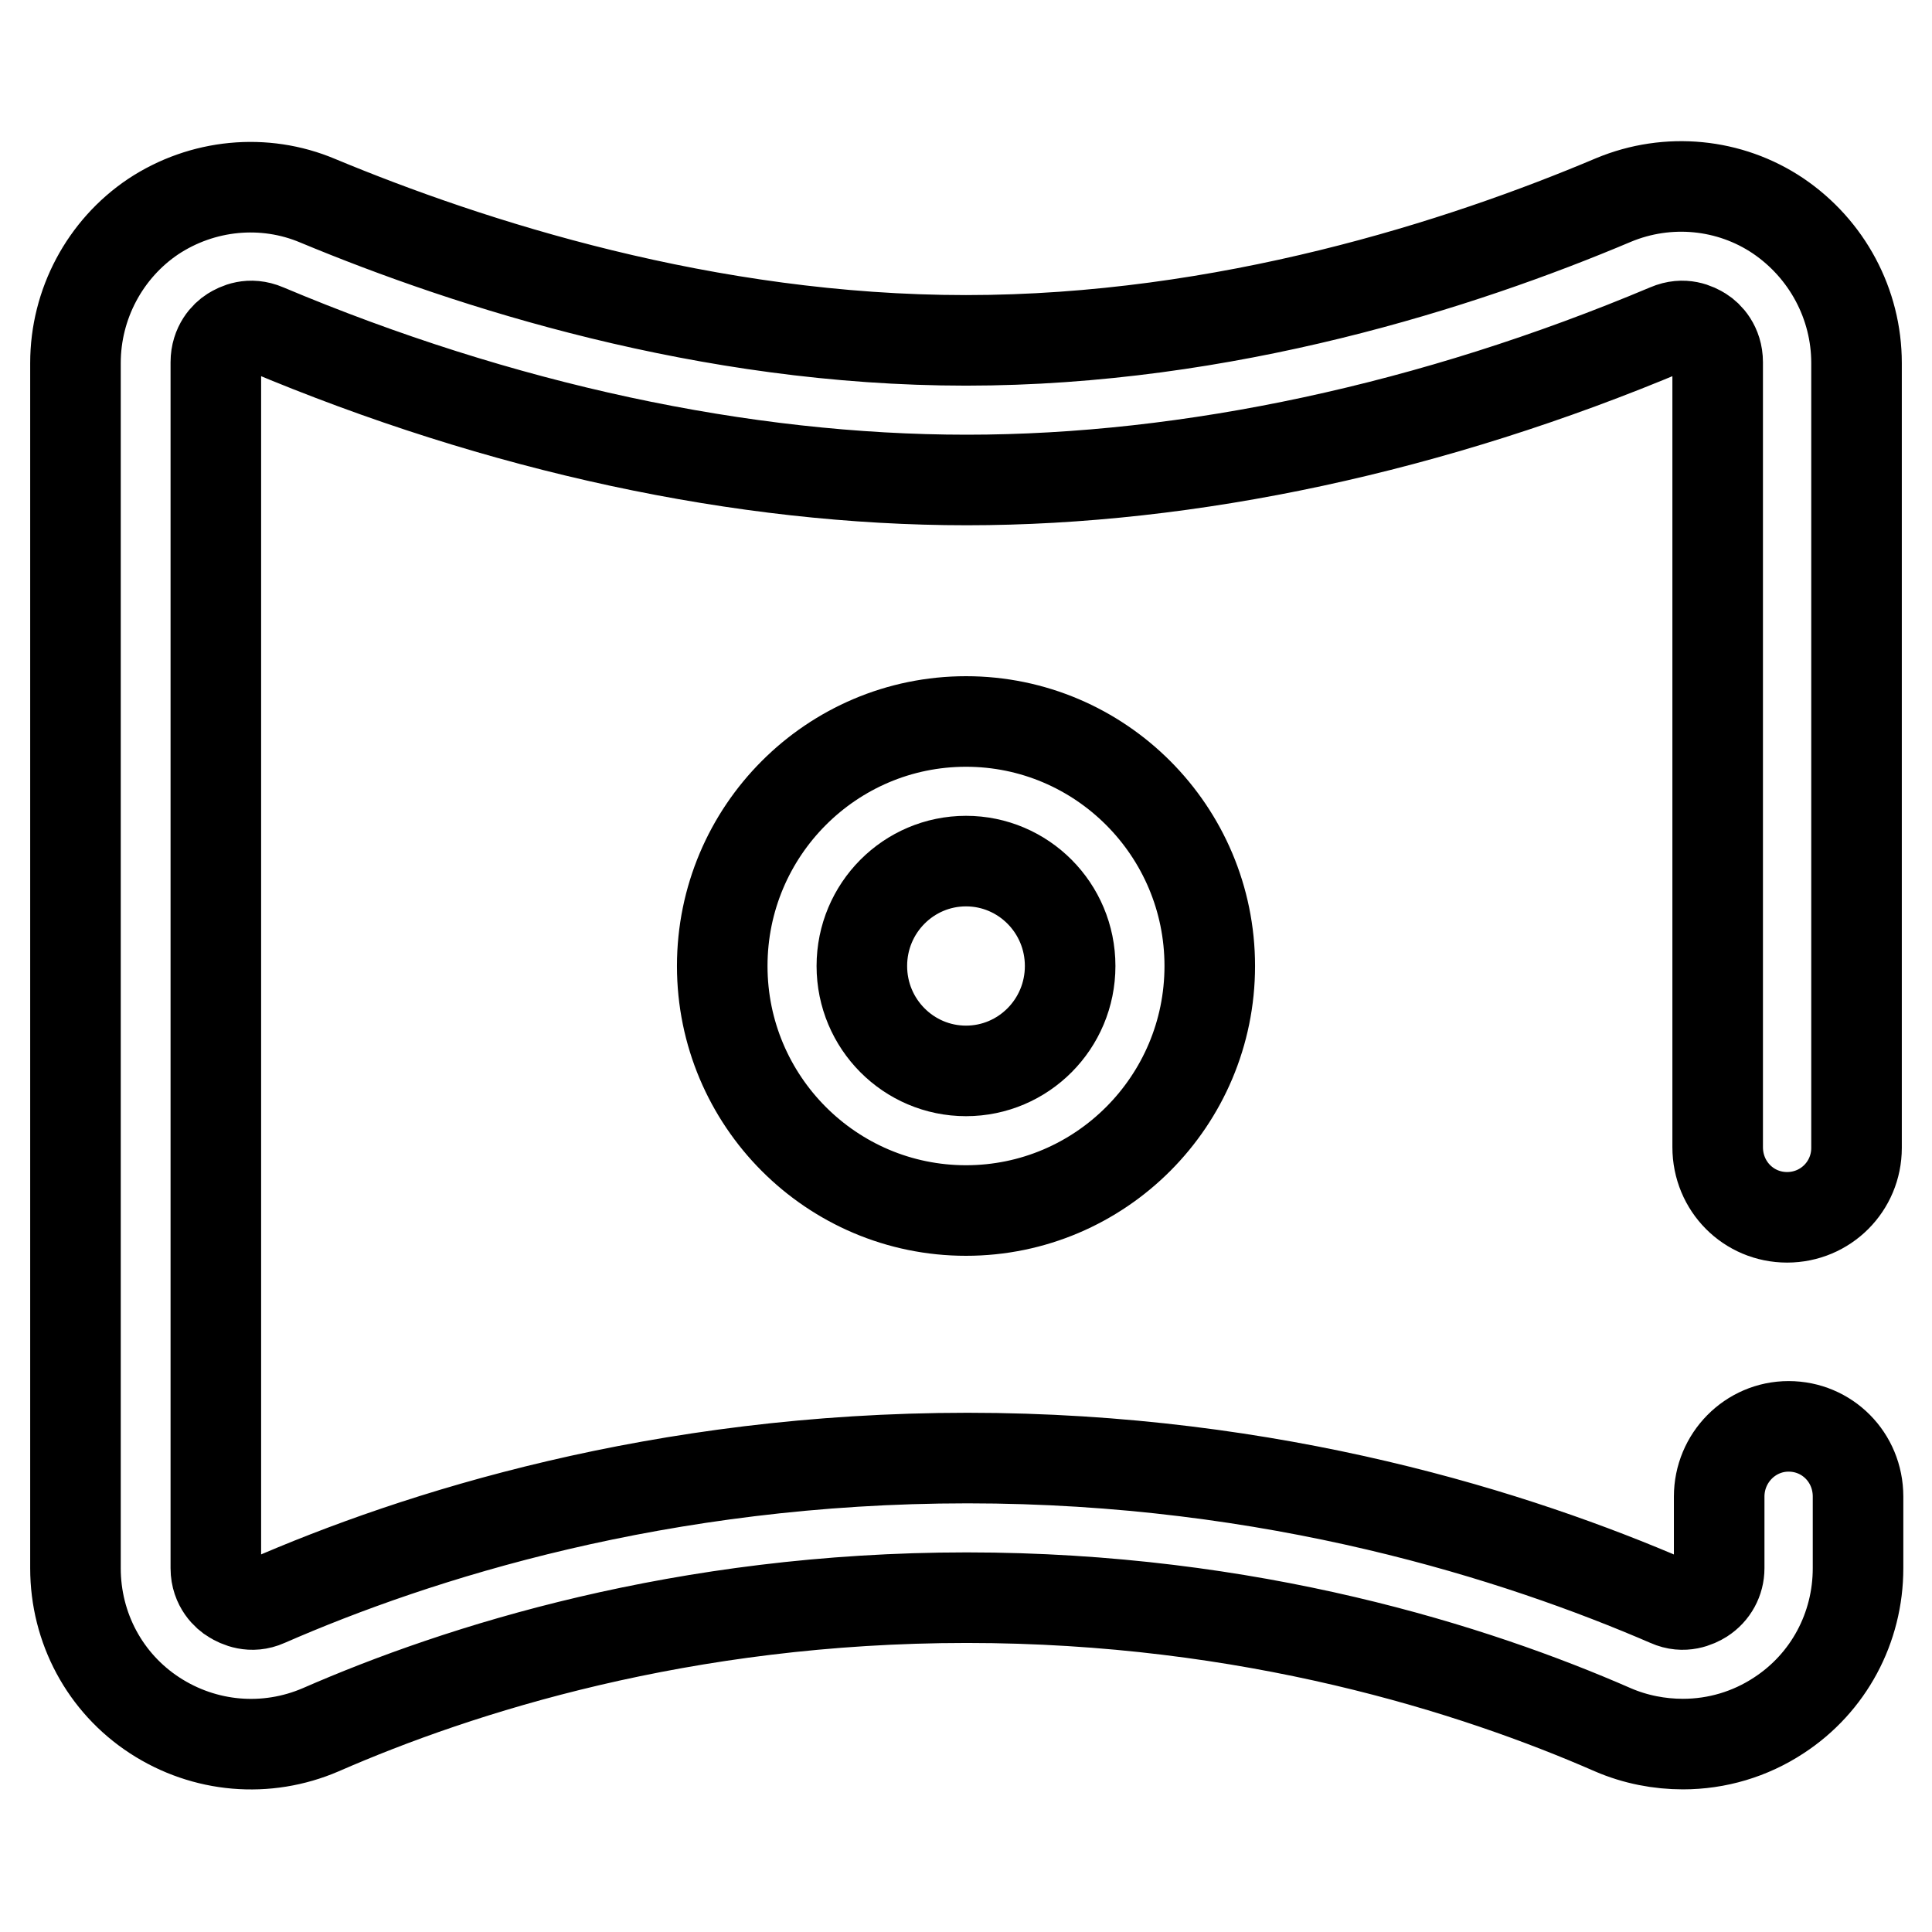
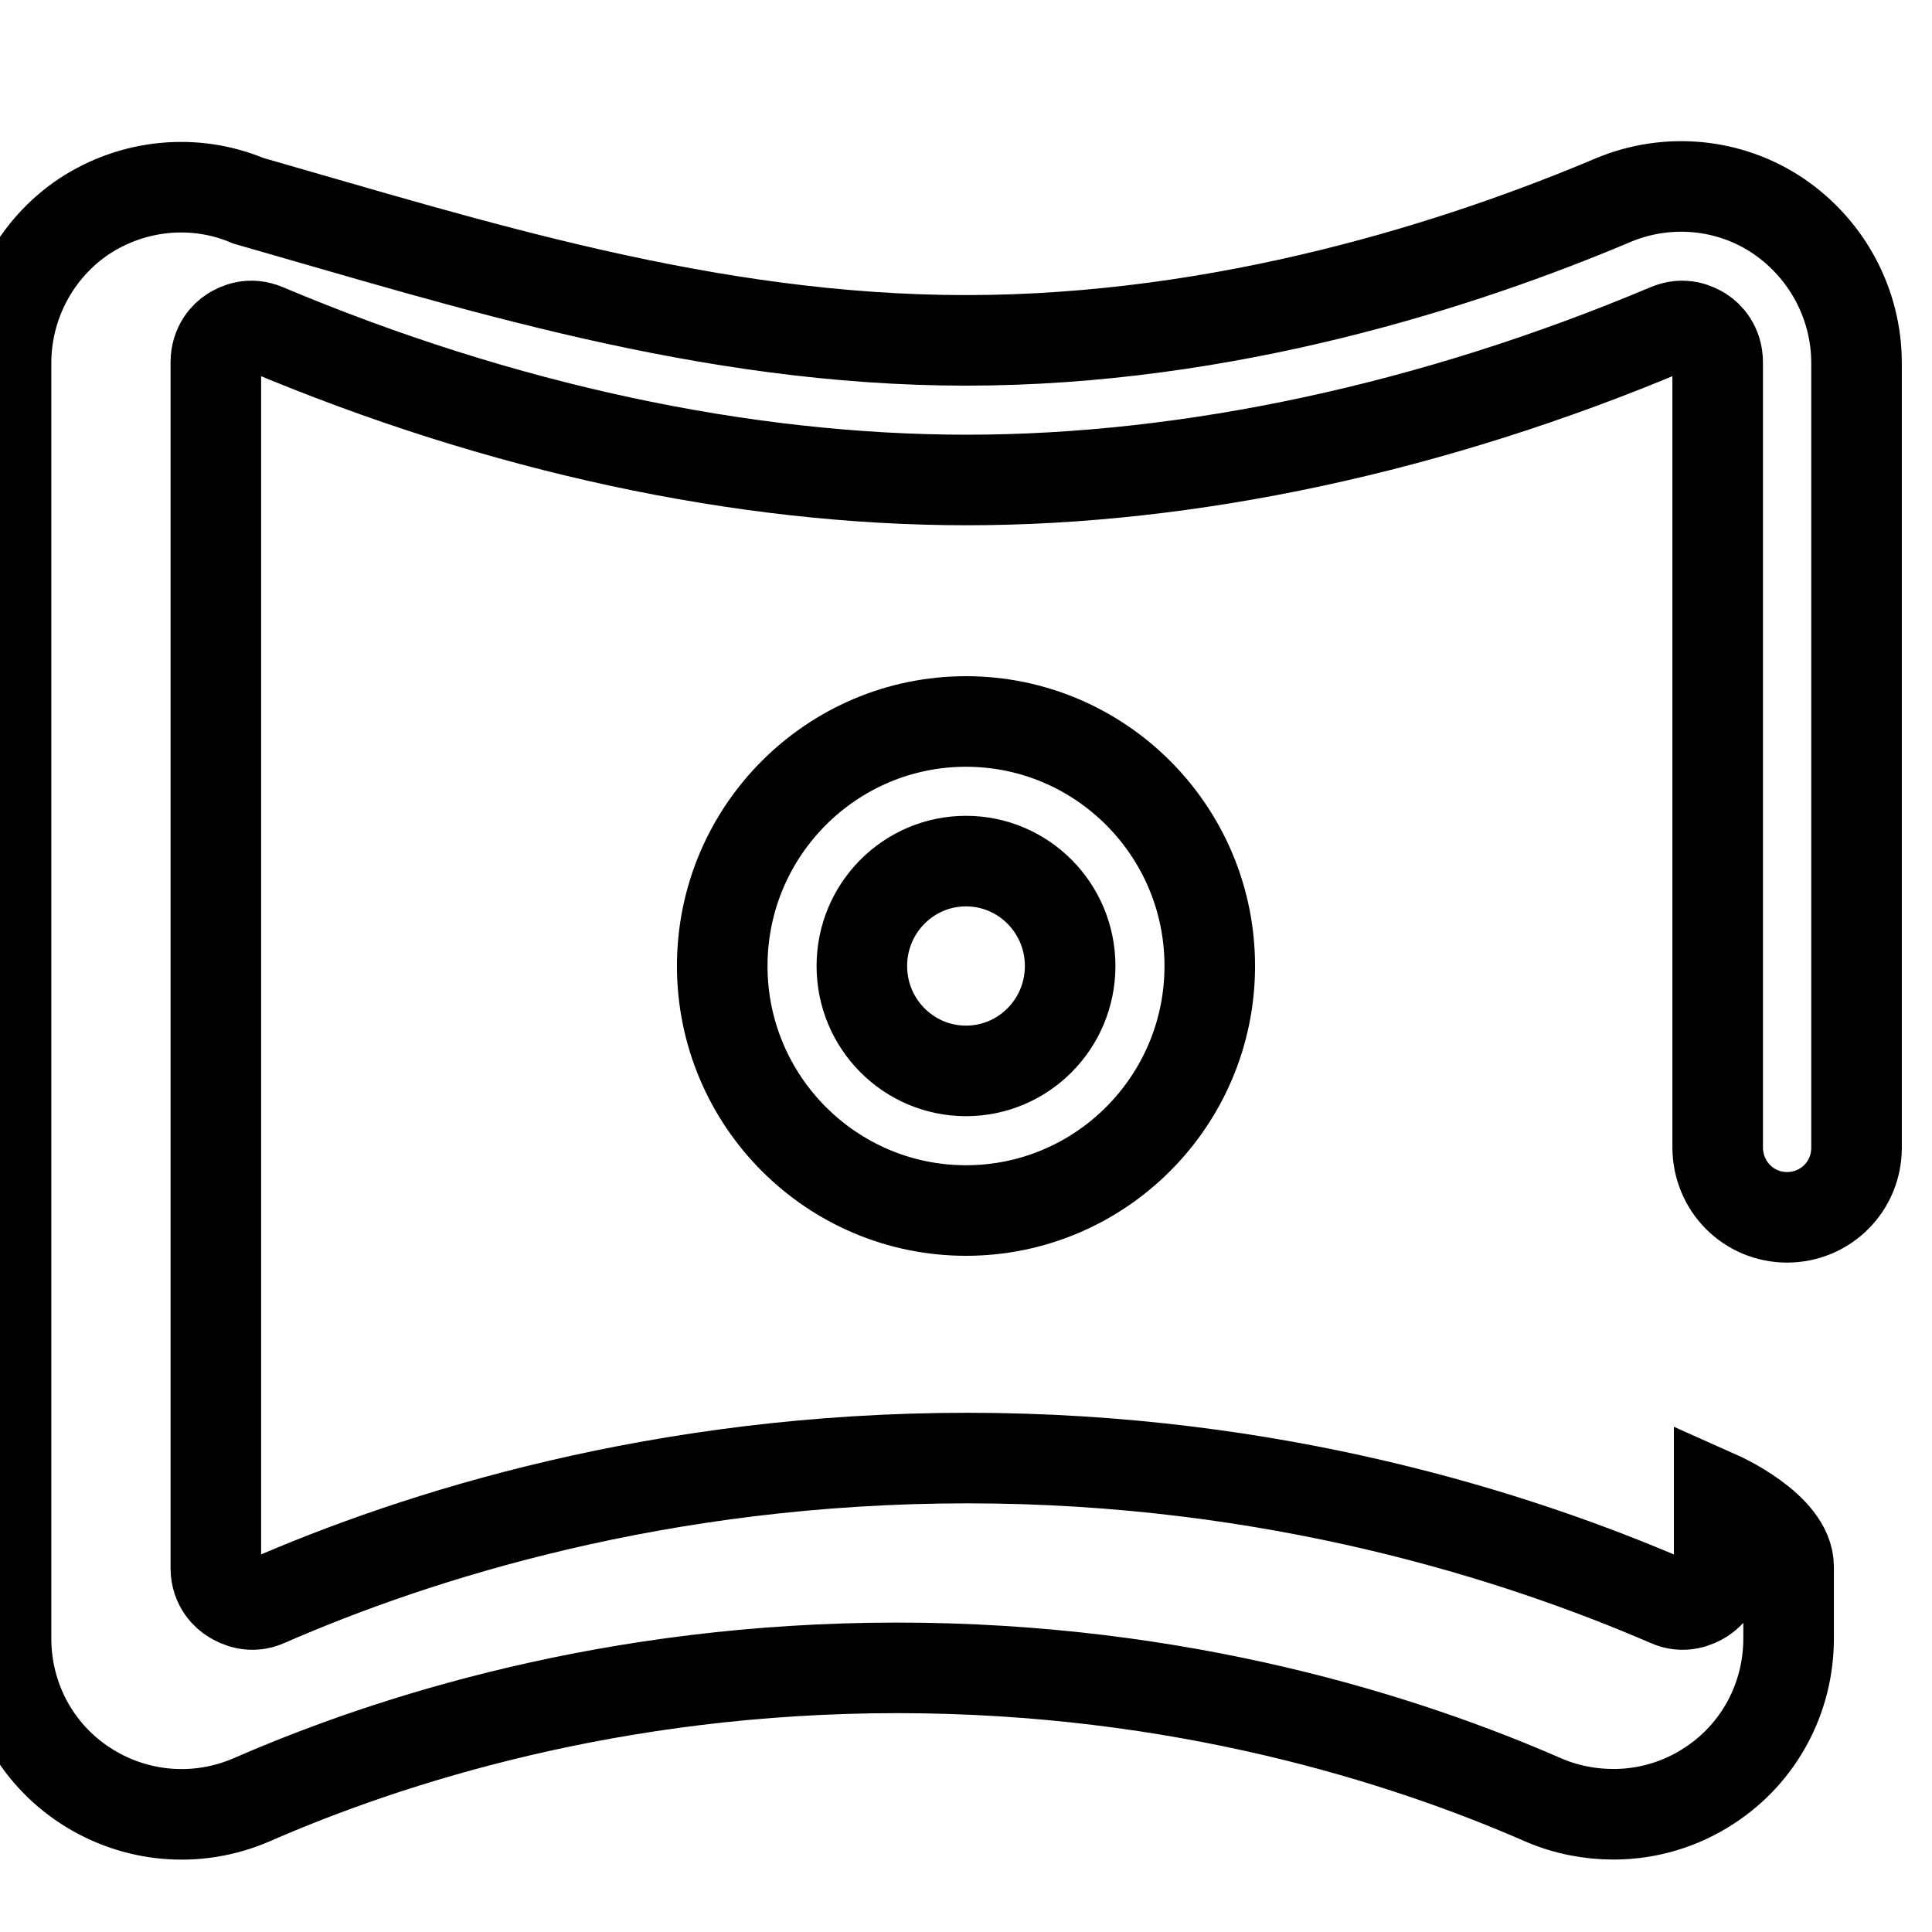
<svg xmlns="http://www.w3.org/2000/svg" version="1.1" x="0px" y="0px" viewBox="0 0 256 256" enable-background="new 0 0 256 256" xml:space="preserve">
  <g>
-     <path stroke-width="12" fill-opacity="0" stroke="#000000" d="M236.8,161.3c-5.1,0-9.2-4.1-9.2-9.3v-104c0-2.2-1.3-3.5-2.1-4c-0.8-0.5-2.4-1.3-4.5-0.4 c-31.1,13.1-63.3,20-92.9,20c-29.7,0-61.8-6.9-92.9-20c-2.1-0.9-3.7-0.1-4.5,0.4c-0.8,0.5-2.1,1.8-2.1,4v159.8c0,2.3,1.5,3.6,2.2,4 c0.8,0.5,2.5,1.3,4.5,0.4c19.9-8.7,52.2-19,92.9-19c40.7,0,73,10.4,92.9,19c2,0.9,3.7,0.1,4.5-0.4c1.4-0.9,2.2-2.4,2.2-4v-9.5 c0-5.1,4.1-9.3,9.2-9.3s9.2,4.1,9.2,9.3v9.5c0,7.9-3.9,15.2-10.5,19.5c-3.8,2.5-8.2,3.8-12.7,3.8c-3.1,0-6.3-0.6-9.3-1.9 c-18.3-8-48-17.5-85.6-17.5c-37.6,0-67.3,9.5-85.6,17.5c-7.2,3.1-15.4,2.4-22-1.9c-6.6-4.3-10.5-11.6-10.5-19.5V48.1 c0-7.8,3.9-15.1,10.3-19.4c6.5-4.3,14.7-5.1,21.8-2.1C62.3,35,93.6,45.1,128,45.1c34.4,0,65.7-10.1,85.8-18.6 c7.2-3,15.4-2.2,21.8,2.1C242.1,33,246,40.3,246,48.1v104C246,157.2,241.9,161.3,236.8,161.3z M95.7,128 c0-17.9,14.5-32.4,32.3-32.4c17.8,0,32.3,14.5,32.3,32.4c0,17.9-14.5,32.4-32.3,32.4C110.2,160.4,95.7,145.9,95.7,128z M141.8,128 c0-7.7-6.2-13.9-13.8-13.9c-7.6,0-13.8,6.2-13.8,13.9s6.2,13.9,13.8,13.9C135.6,141.9,141.8,135.7,141.8,128z" />
+     <path stroke-width="12" fill-opacity="0" stroke="#000000" d="M236.8,161.3c-5.1,0-9.2-4.1-9.2-9.3v-104c0-2.2-1.3-3.5-2.1-4c-0.8-0.5-2.4-1.3-4.5-0.4 c-31.1,13.1-63.3,20-92.9,20c-29.7,0-61.8-6.9-92.9-20c-2.1-0.9-3.7-0.1-4.5,0.4c-0.8,0.5-2.1,1.8-2.1,4v159.8c0,2.3,1.5,3.6,2.2,4 c0.8,0.5,2.5,1.3,4.5,0.4c19.9-8.7,52.2-19,92.9-19c40.7,0,73,10.4,92.9,19c2,0.9,3.7,0.1,4.5-0.4c1.4-0.9,2.2-2.4,2.2-4v-9.5 s9.2,4.1,9.2,9.3v9.5c0,7.9-3.9,15.2-10.5,19.5c-3.8,2.5-8.2,3.8-12.7,3.8c-3.1,0-6.3-0.6-9.3-1.9 c-18.3-8-48-17.5-85.6-17.5c-37.6,0-67.3,9.5-85.6,17.5c-7.2,3.1-15.4,2.4-22-1.9c-6.6-4.3-10.5-11.6-10.5-19.5V48.1 c0-7.8,3.9-15.1,10.3-19.4c6.5-4.3,14.7-5.1,21.8-2.1C62.3,35,93.6,45.1,128,45.1c34.4,0,65.7-10.1,85.8-18.6 c7.2-3,15.4-2.2,21.8,2.1C242.1,33,246,40.3,246,48.1v104C246,157.2,241.9,161.3,236.8,161.3z M95.7,128 c0-17.9,14.5-32.4,32.3-32.4c17.8,0,32.3,14.5,32.3,32.4c0,17.9-14.5,32.4-32.3,32.4C110.2,160.4,95.7,145.9,95.7,128z M141.8,128 c0-7.7-6.2-13.9-13.8-13.9c-7.6,0-13.8,6.2-13.8,13.9s6.2,13.9,13.8,13.9C135.6,141.9,141.8,135.7,141.8,128z" />
  </g>
</svg>